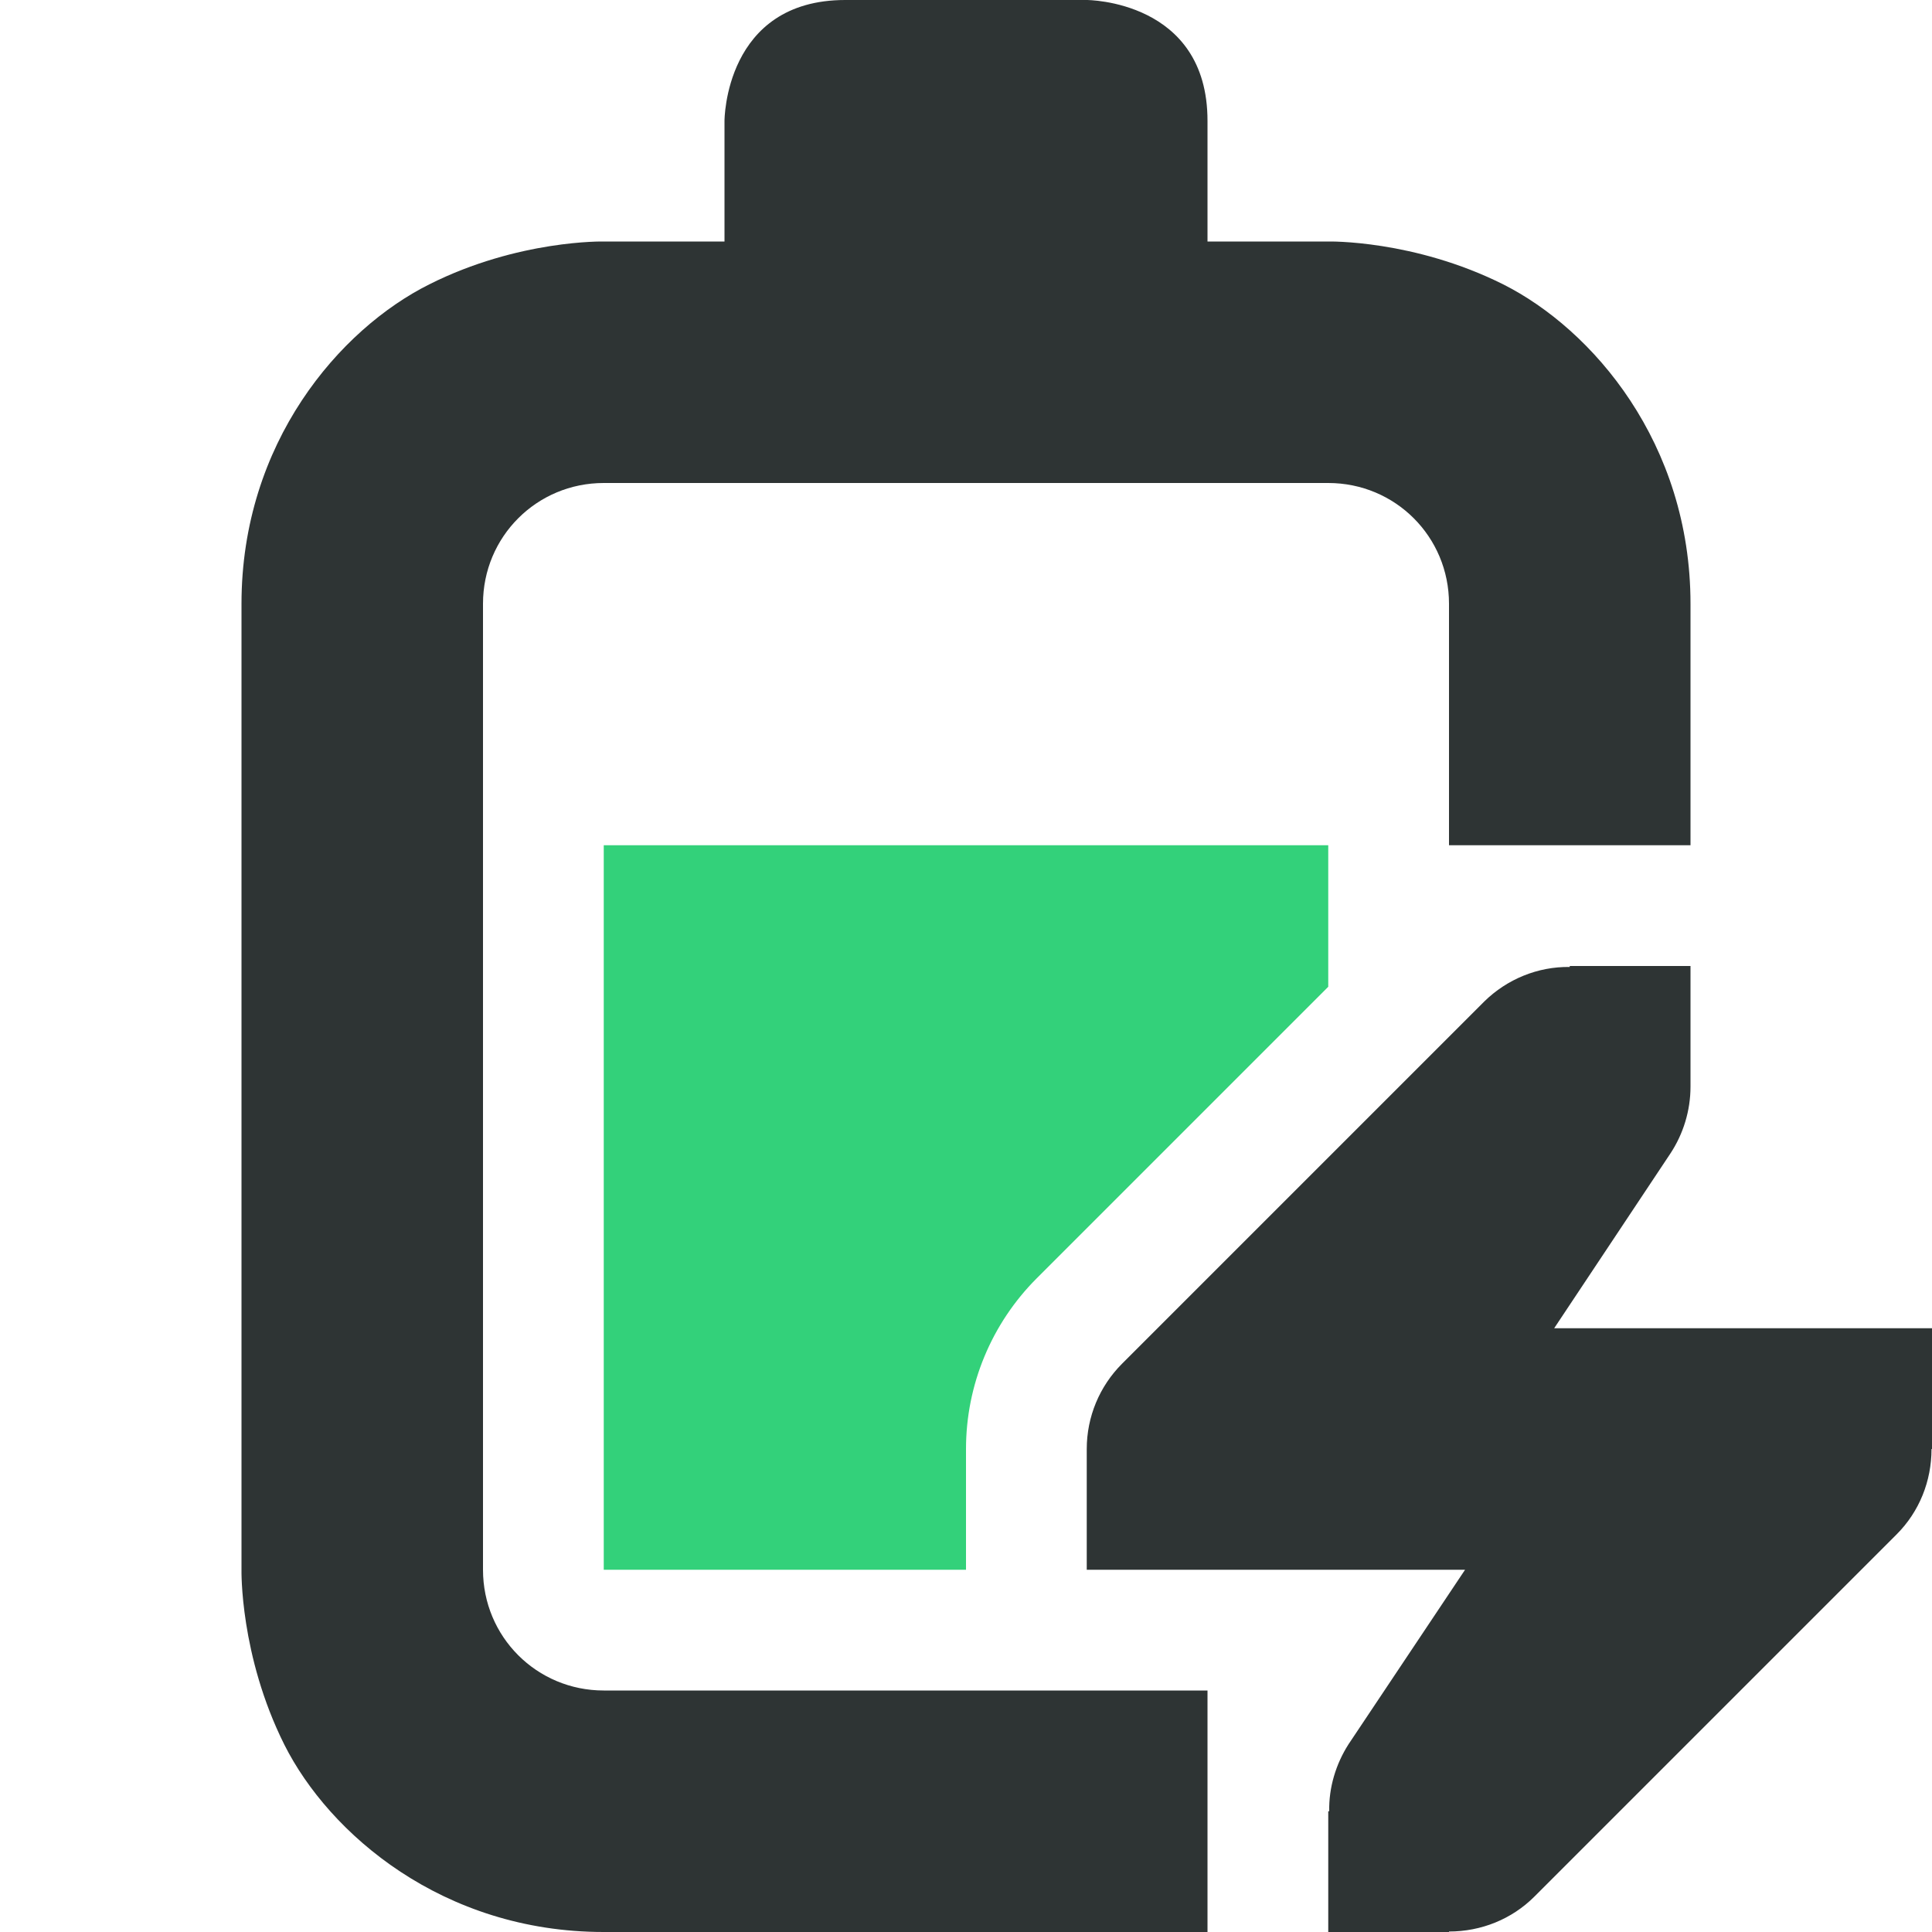
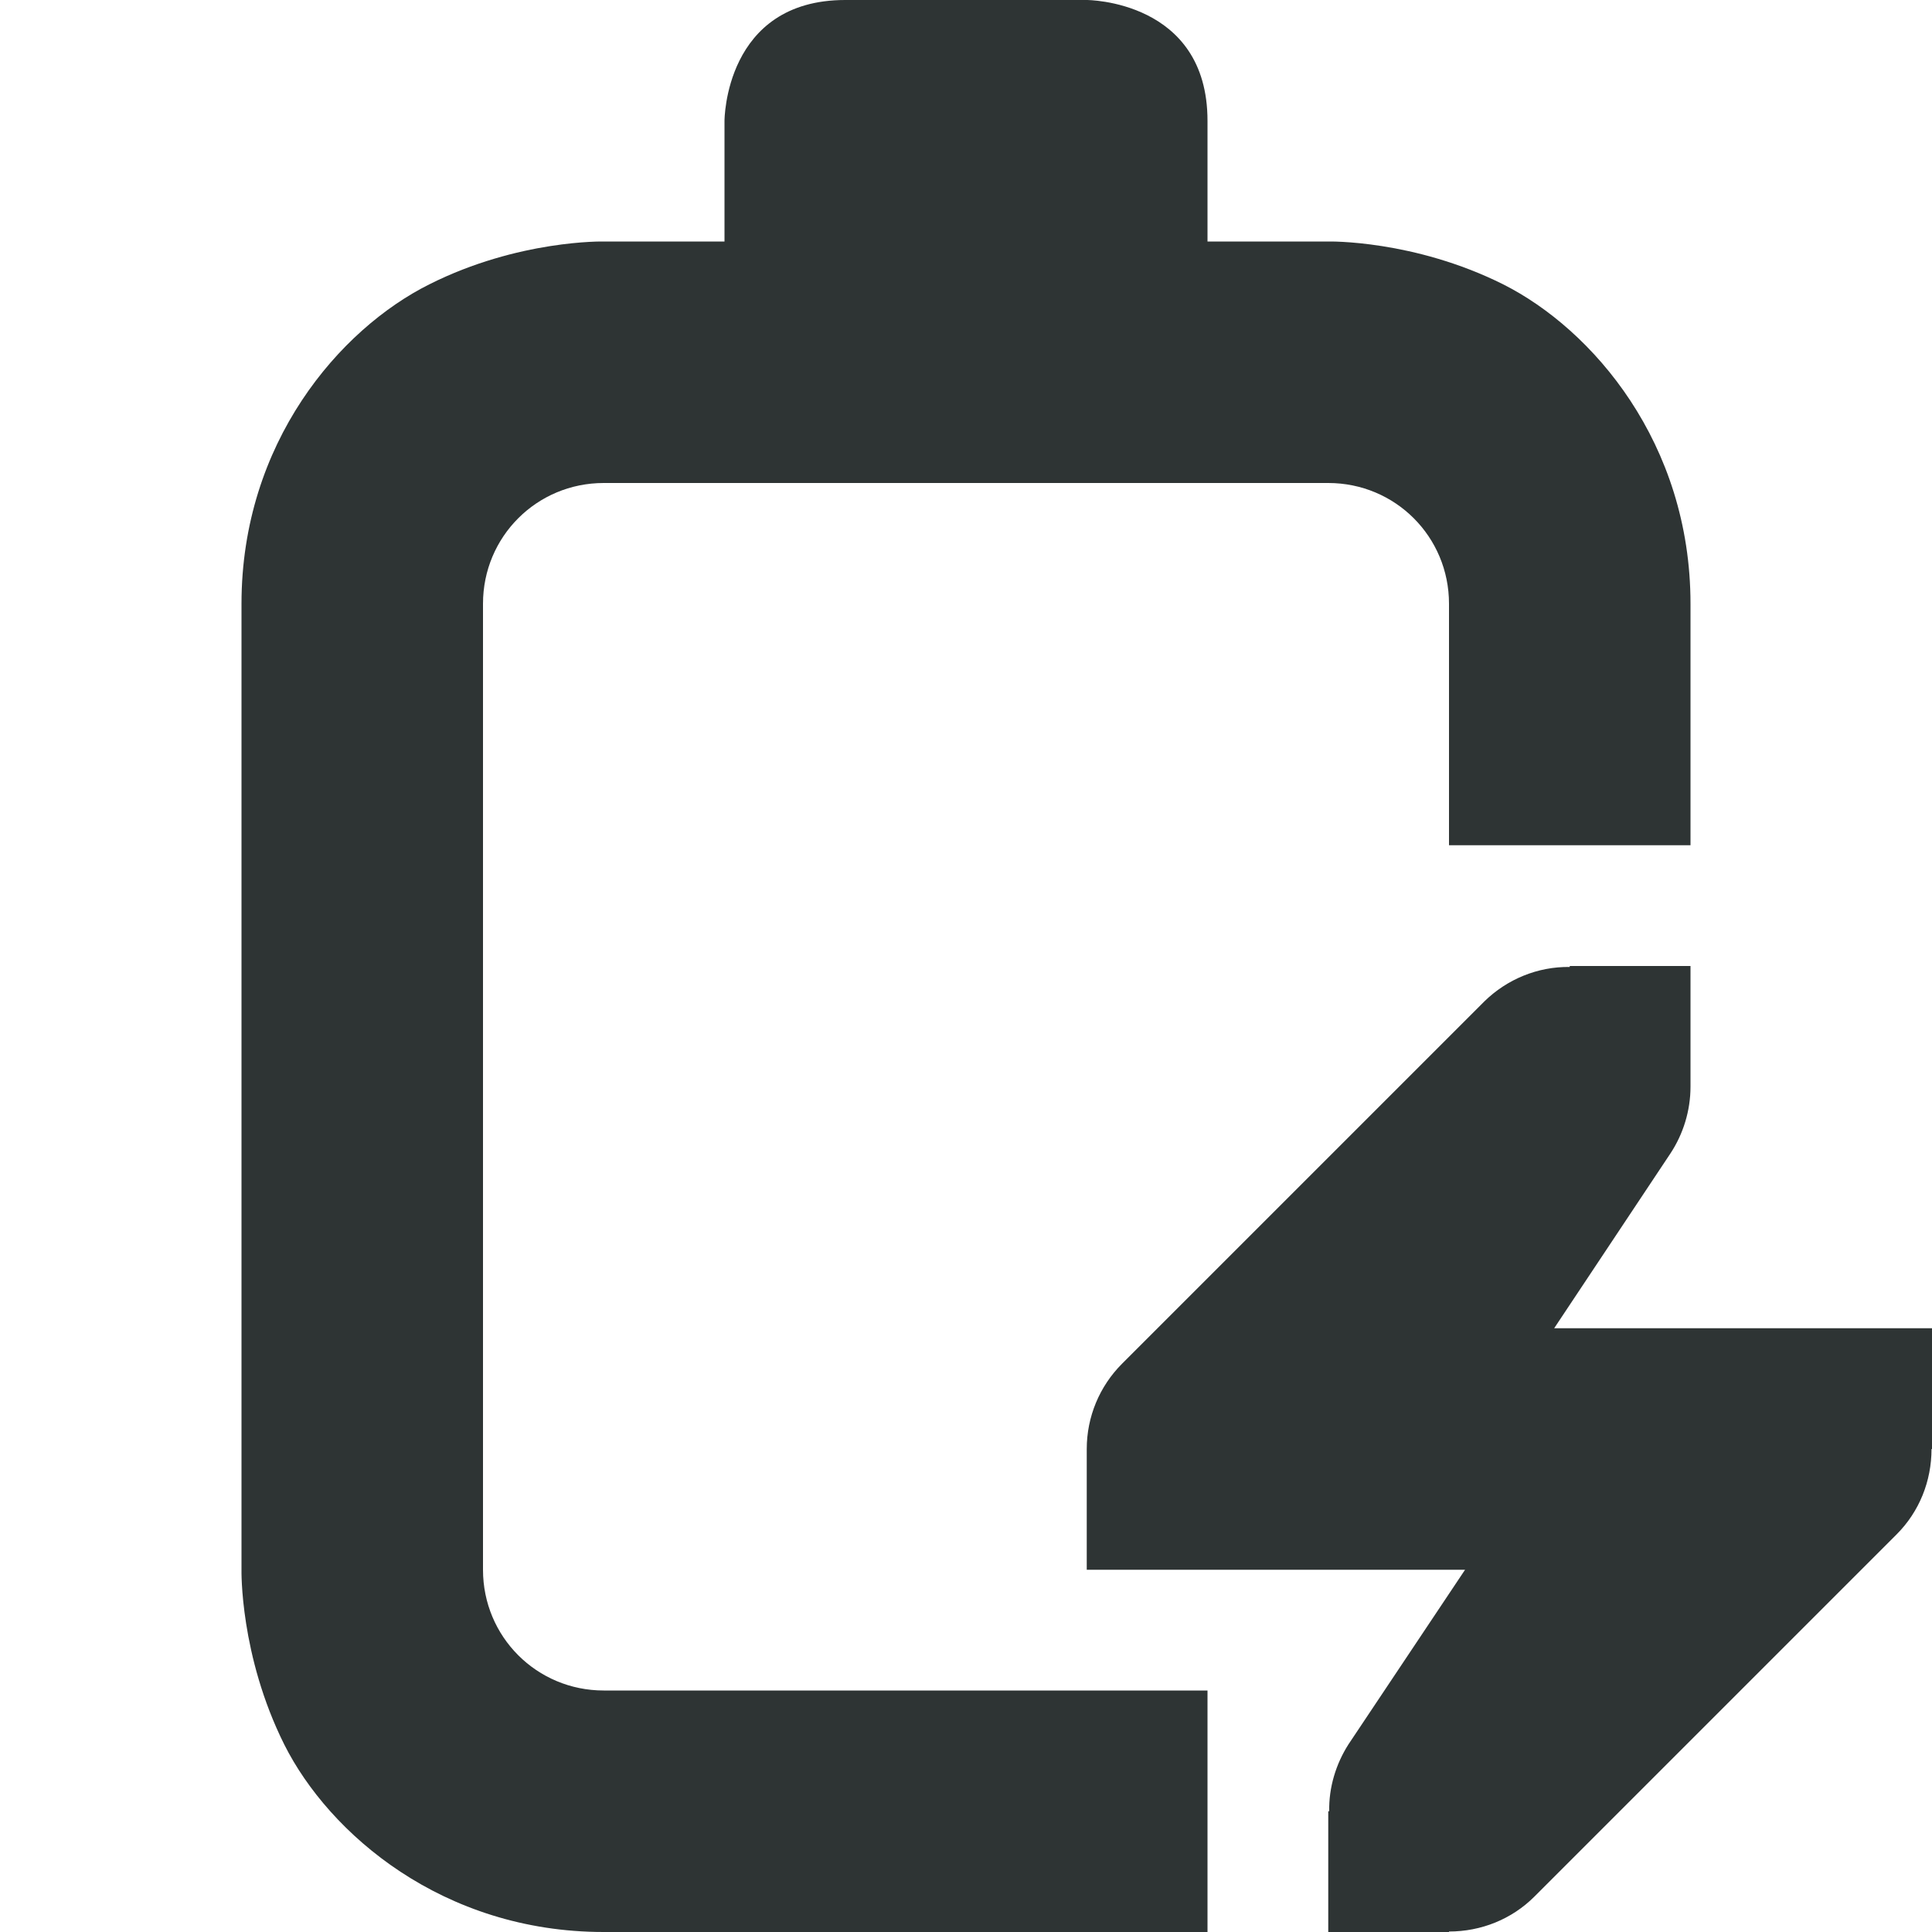
<svg xmlns="http://www.w3.org/2000/svg" height="16px" viewBox="0 0 16 16" width="16px">
-   <path class="success" d="m 5 7 v 6 h 3 v -1 c 0 -0.531 0.211 -1.039 0.586 -1.414 l 2.414 -2.414 v -1.172 z m 0 0" fill="#33d17a" />
  <path d="m 7 0 c -1 0 -1 1 -1 1 v 1 h -1 s -0.707 -0.016 -1.445 0.355 c -0.742 0.371 -1.555 1.312 -1.555 2.645 v 8 s -0.016 0.707 0.355 1.449 c 0.371 0.738 1.312 1.551 2.645 1.551 h 5 v -2 h -5 c -0.555 0 -1 -0.445 -1 -1 v -8 c 0 -0.555 0.445 -1 1 -1 h 6 c 0.555 0 1 0.445 1 1 v 2 h 2 v -2 c 0 -1.332 -0.812 -2.273 -1.551 -2.645 c -0.742 -0.371 -1.449 -0.355 -1.449 -0.355 h -1 v -1 c 0 -1 -1 -1 -1 -1 z m 6 8 v 0.008 c -0.266 -0.004 -0.52 0.102 -0.707 0.285 l -3 3 c -0.188 0.188 -0.293 0.441 -0.293 0.707 v 1 h 3.133 l -0.965 1.445 c -0.105 0.164 -0.164 0.359 -0.16 0.555 h -0.008 v 1 h 1 v -0.004 c 0.266 0 0.52 -0.102 0.707 -0.289 l 3 -3 c 0.188 -0.188 0.289 -0.441 0.289 -0.707 h 0.004 v -1 h -3.129 l 0.961 -1.445 c 0.109 -0.164 0.168 -0.359 0.168 -0.555 v -1 z m 0 0" fill="#2e3434" />
</svg>